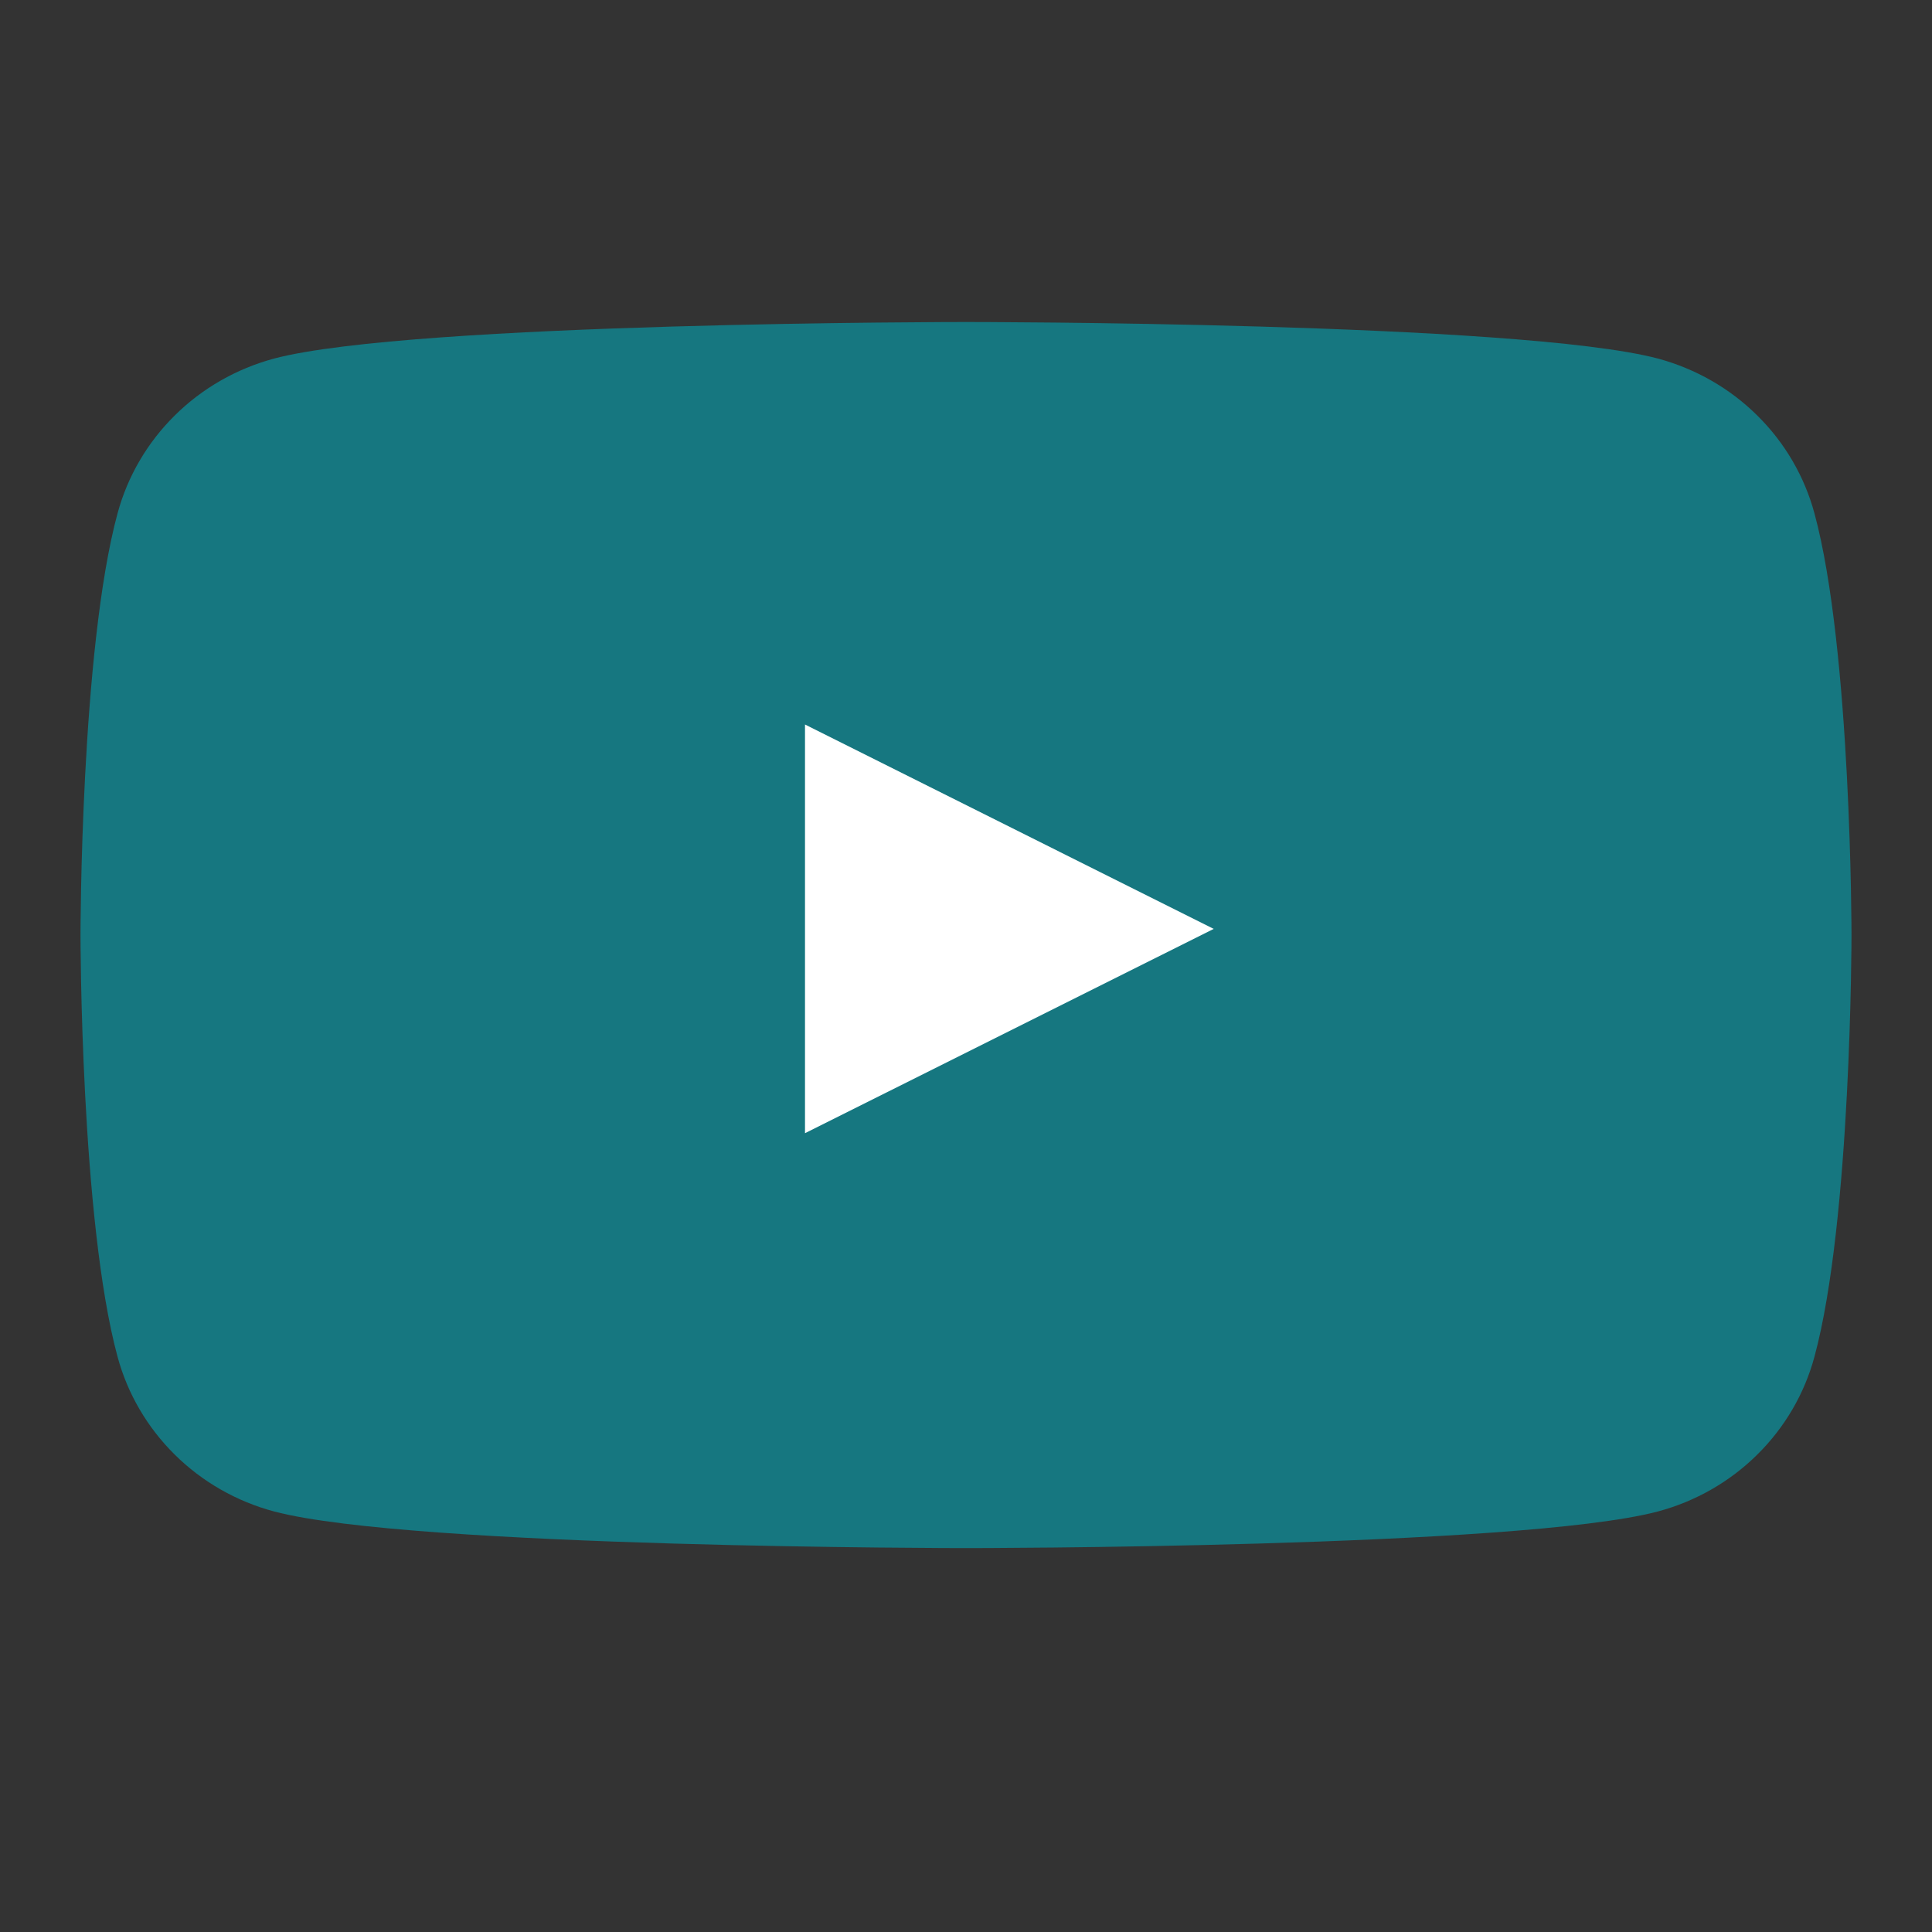
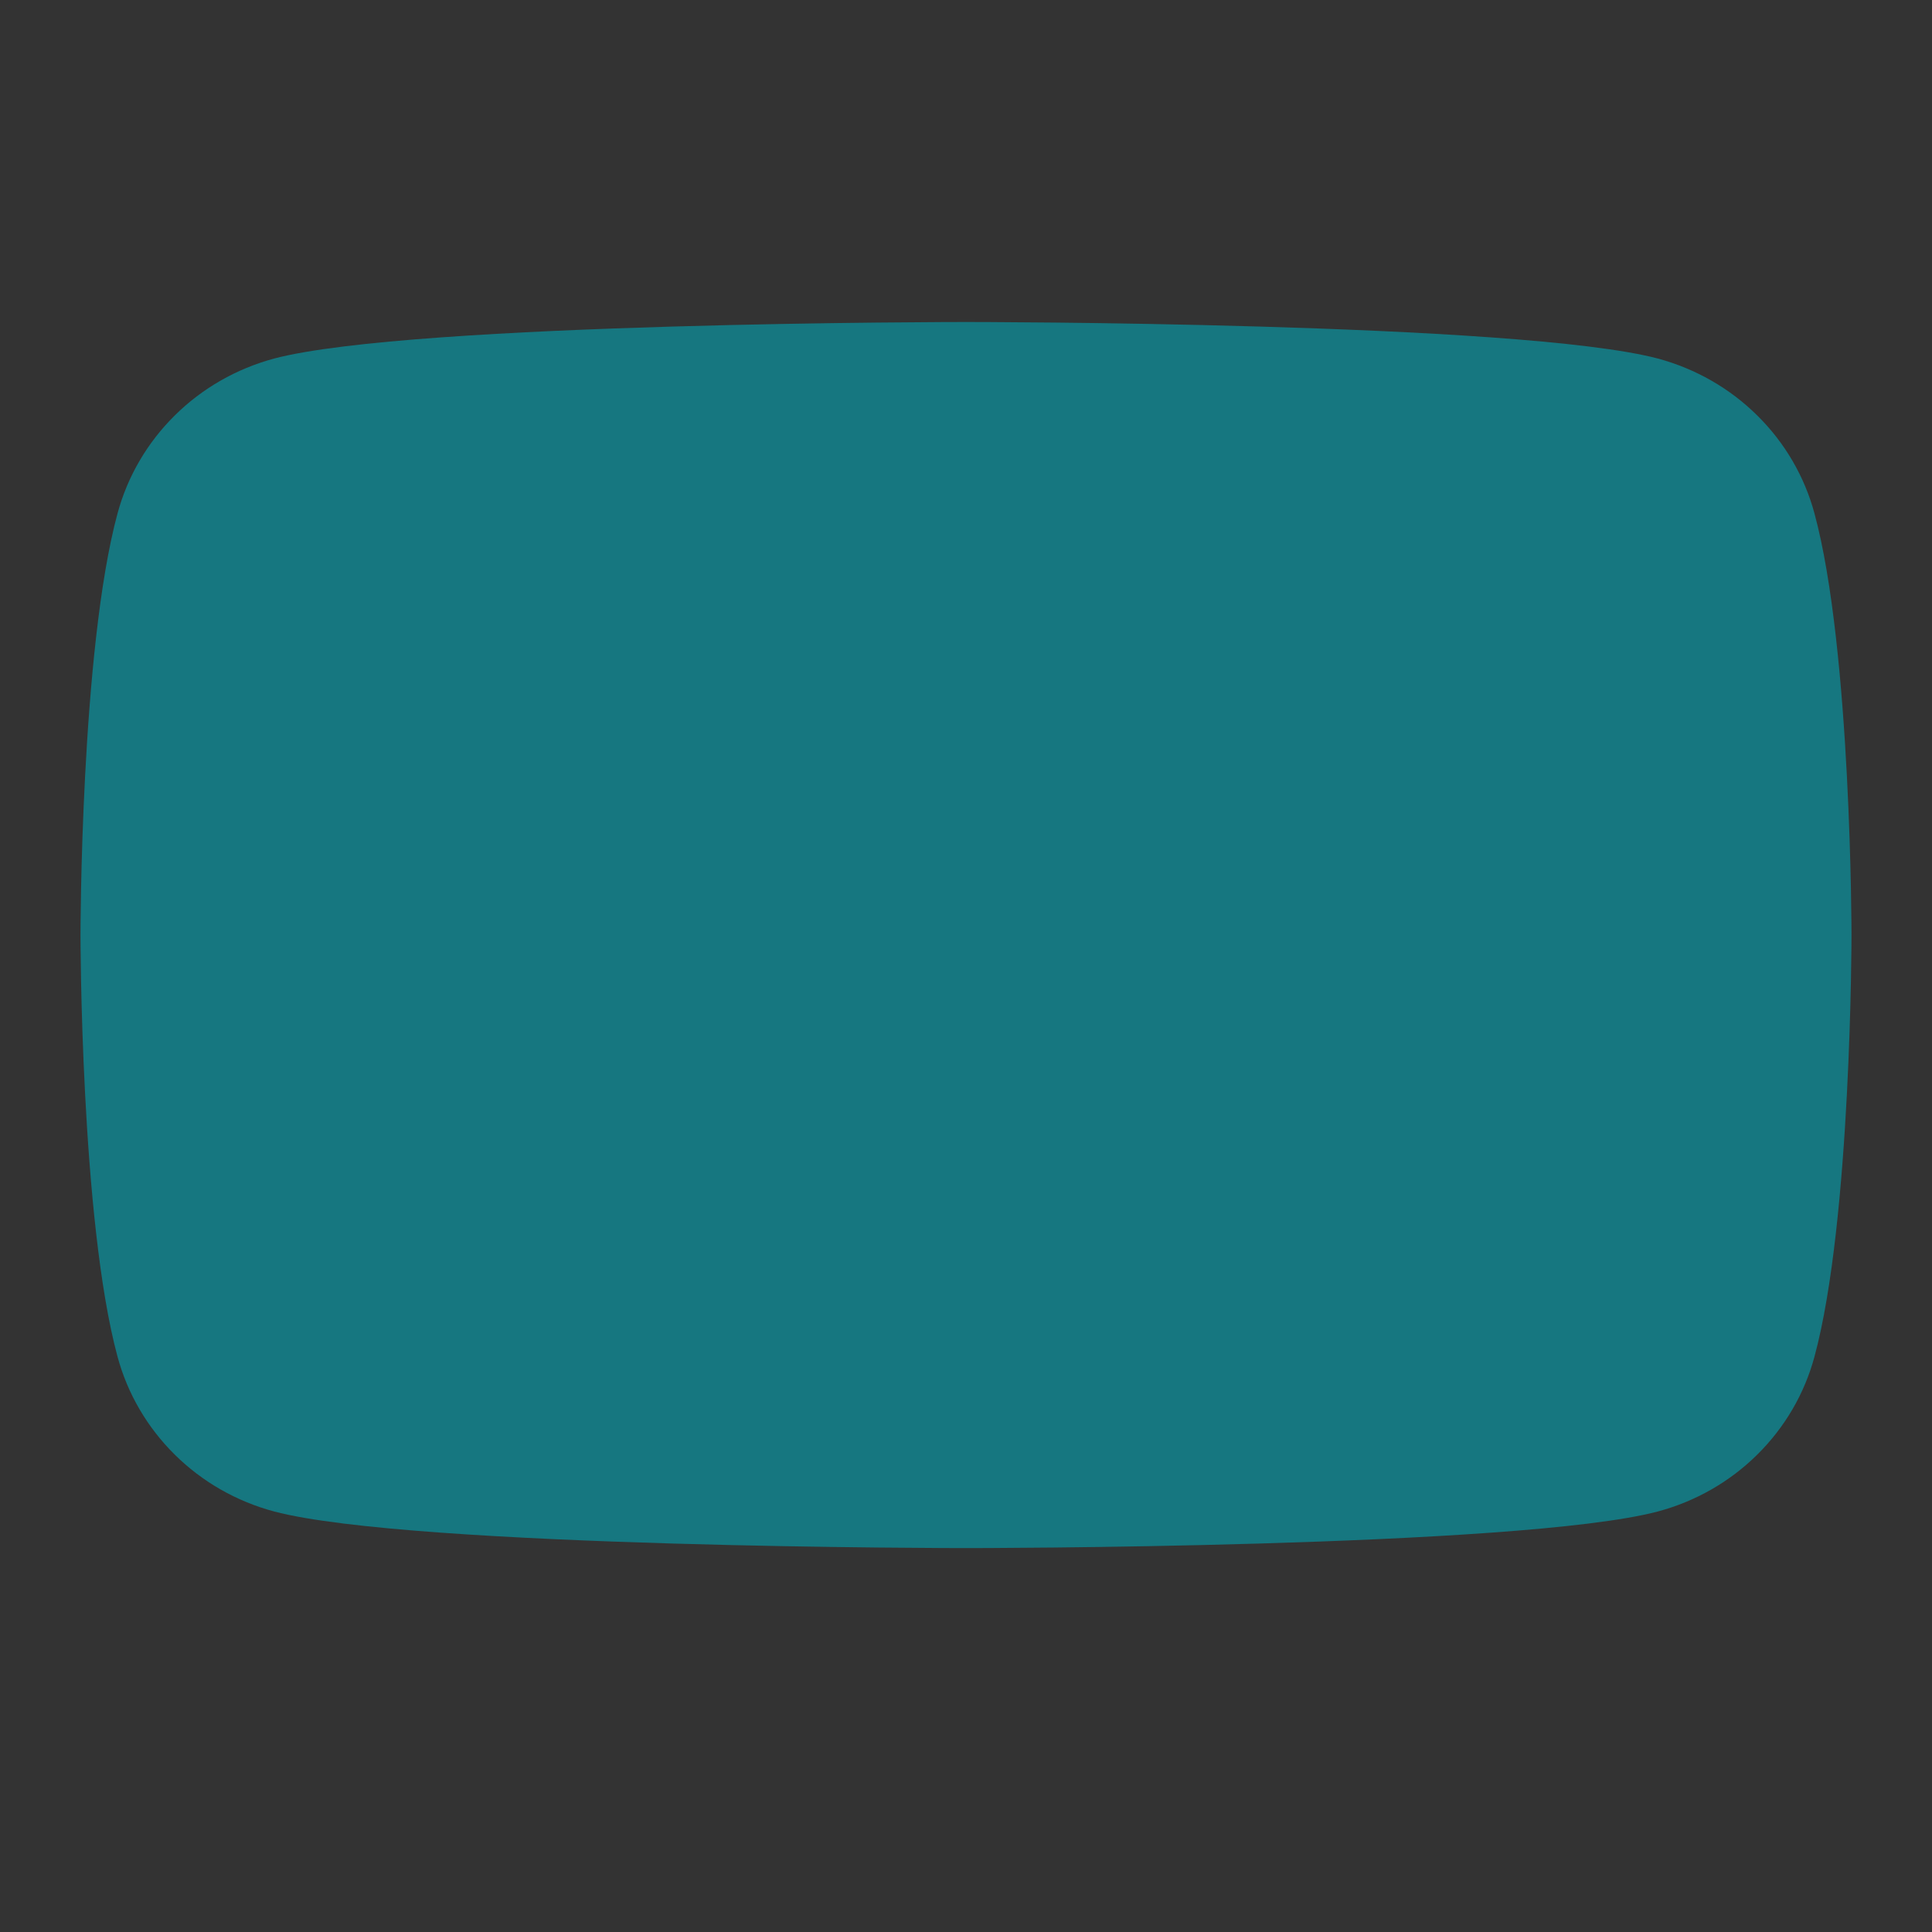
<svg xmlns="http://www.w3.org/2000/svg" width="24" height="24" viewBox="0 0 24 24" fill="none">
  <rect x="0" y="0" width="24" height="24" fill="#333333" stroke="none" />
  <path d="M22.54 6.378C22.416 5.918 22.171 5.498 21.829 5.161C21.488 4.823 21.062 4.58 20.595 4.454C18.875 4 12 4 12 4C12 4 5.125 4 3.405 4.454C2.938 4.58 2.512 4.823 2.171 5.161C1.83 5.498 1.584 5.918 1.46 6.378C1 8.075 1 11.615 1 11.615C1 11.615 1 15.155 1.46 16.853C1.584 17.313 1.83 17.733 2.171 18.07C2.512 18.408 2.938 18.651 3.405 18.776C5.125 19.231 12 19.231 12 19.231C12 19.231 18.875 19.231 20.595 18.776C21.062 18.651 21.488 18.408 21.829 18.07C22.171 17.733 22.416 17.313 22.54 16.853C23 15.155 23 11.615 23 11.615C23 11.615 23 8.075 22.54 6.378Z" fill="#167780" />
-   <path d="M10 14.077L15.077 11.539L10 9V14.077Z" fill="white" />
</svg>